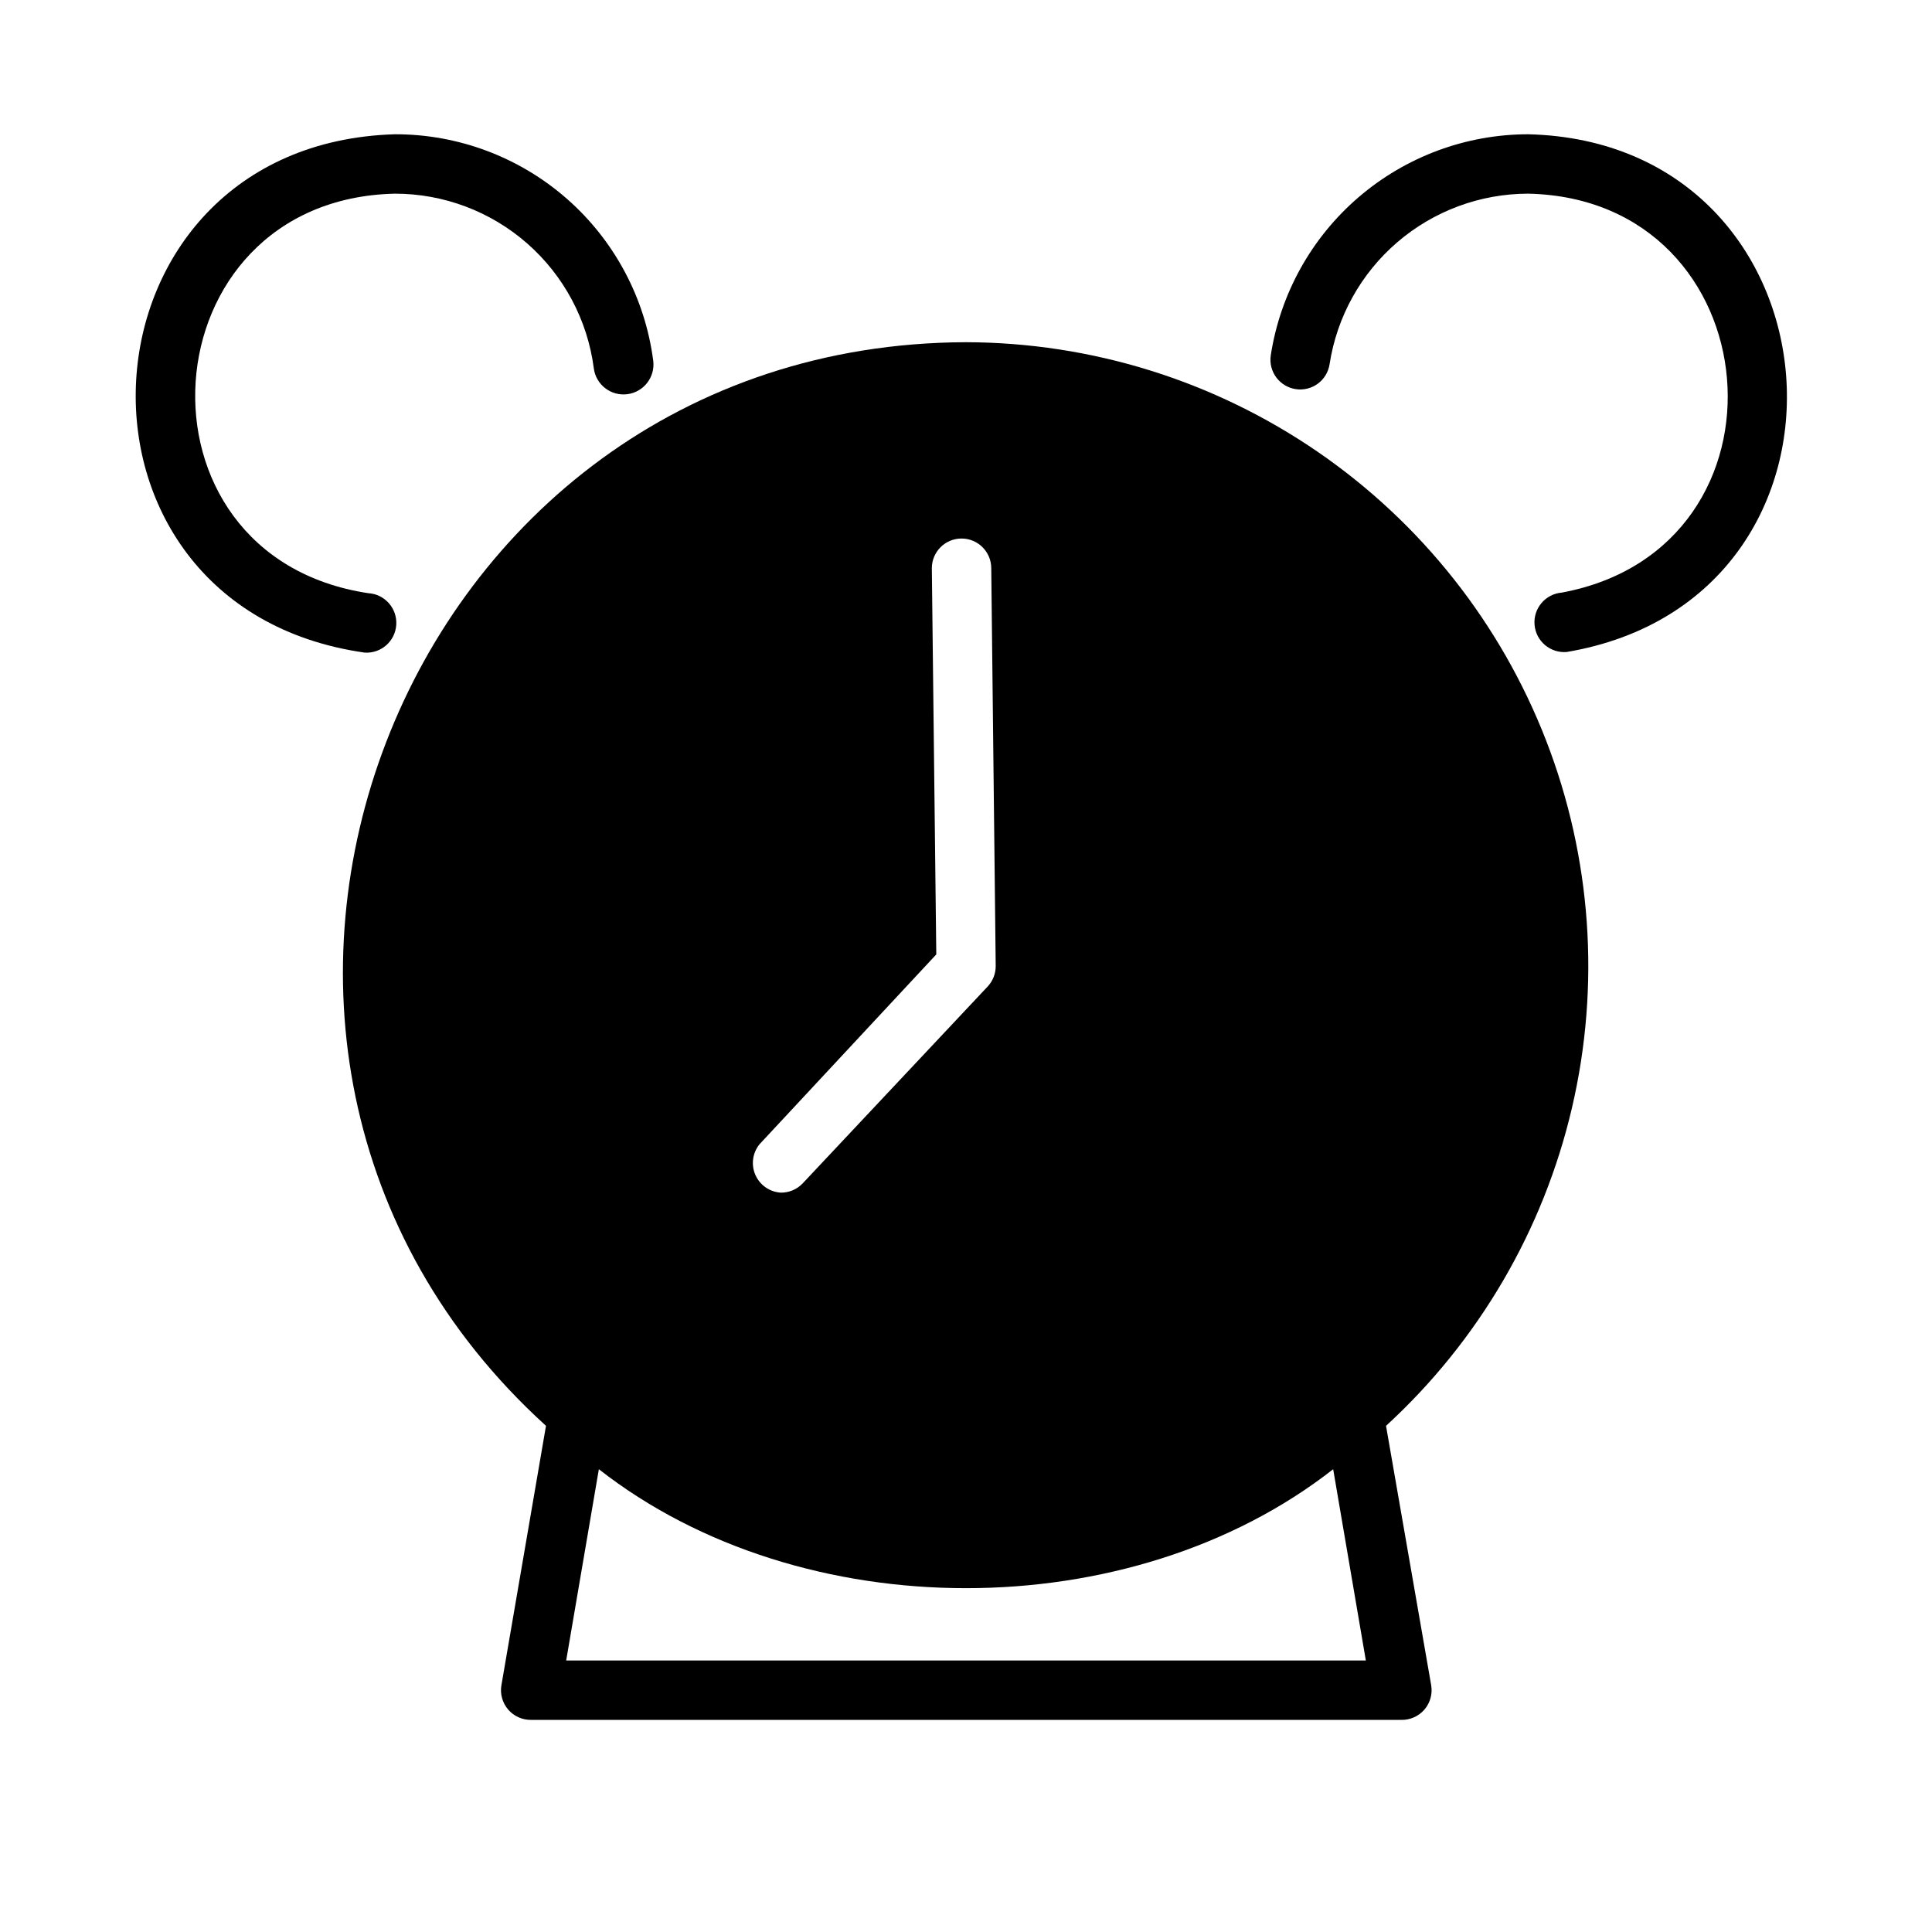
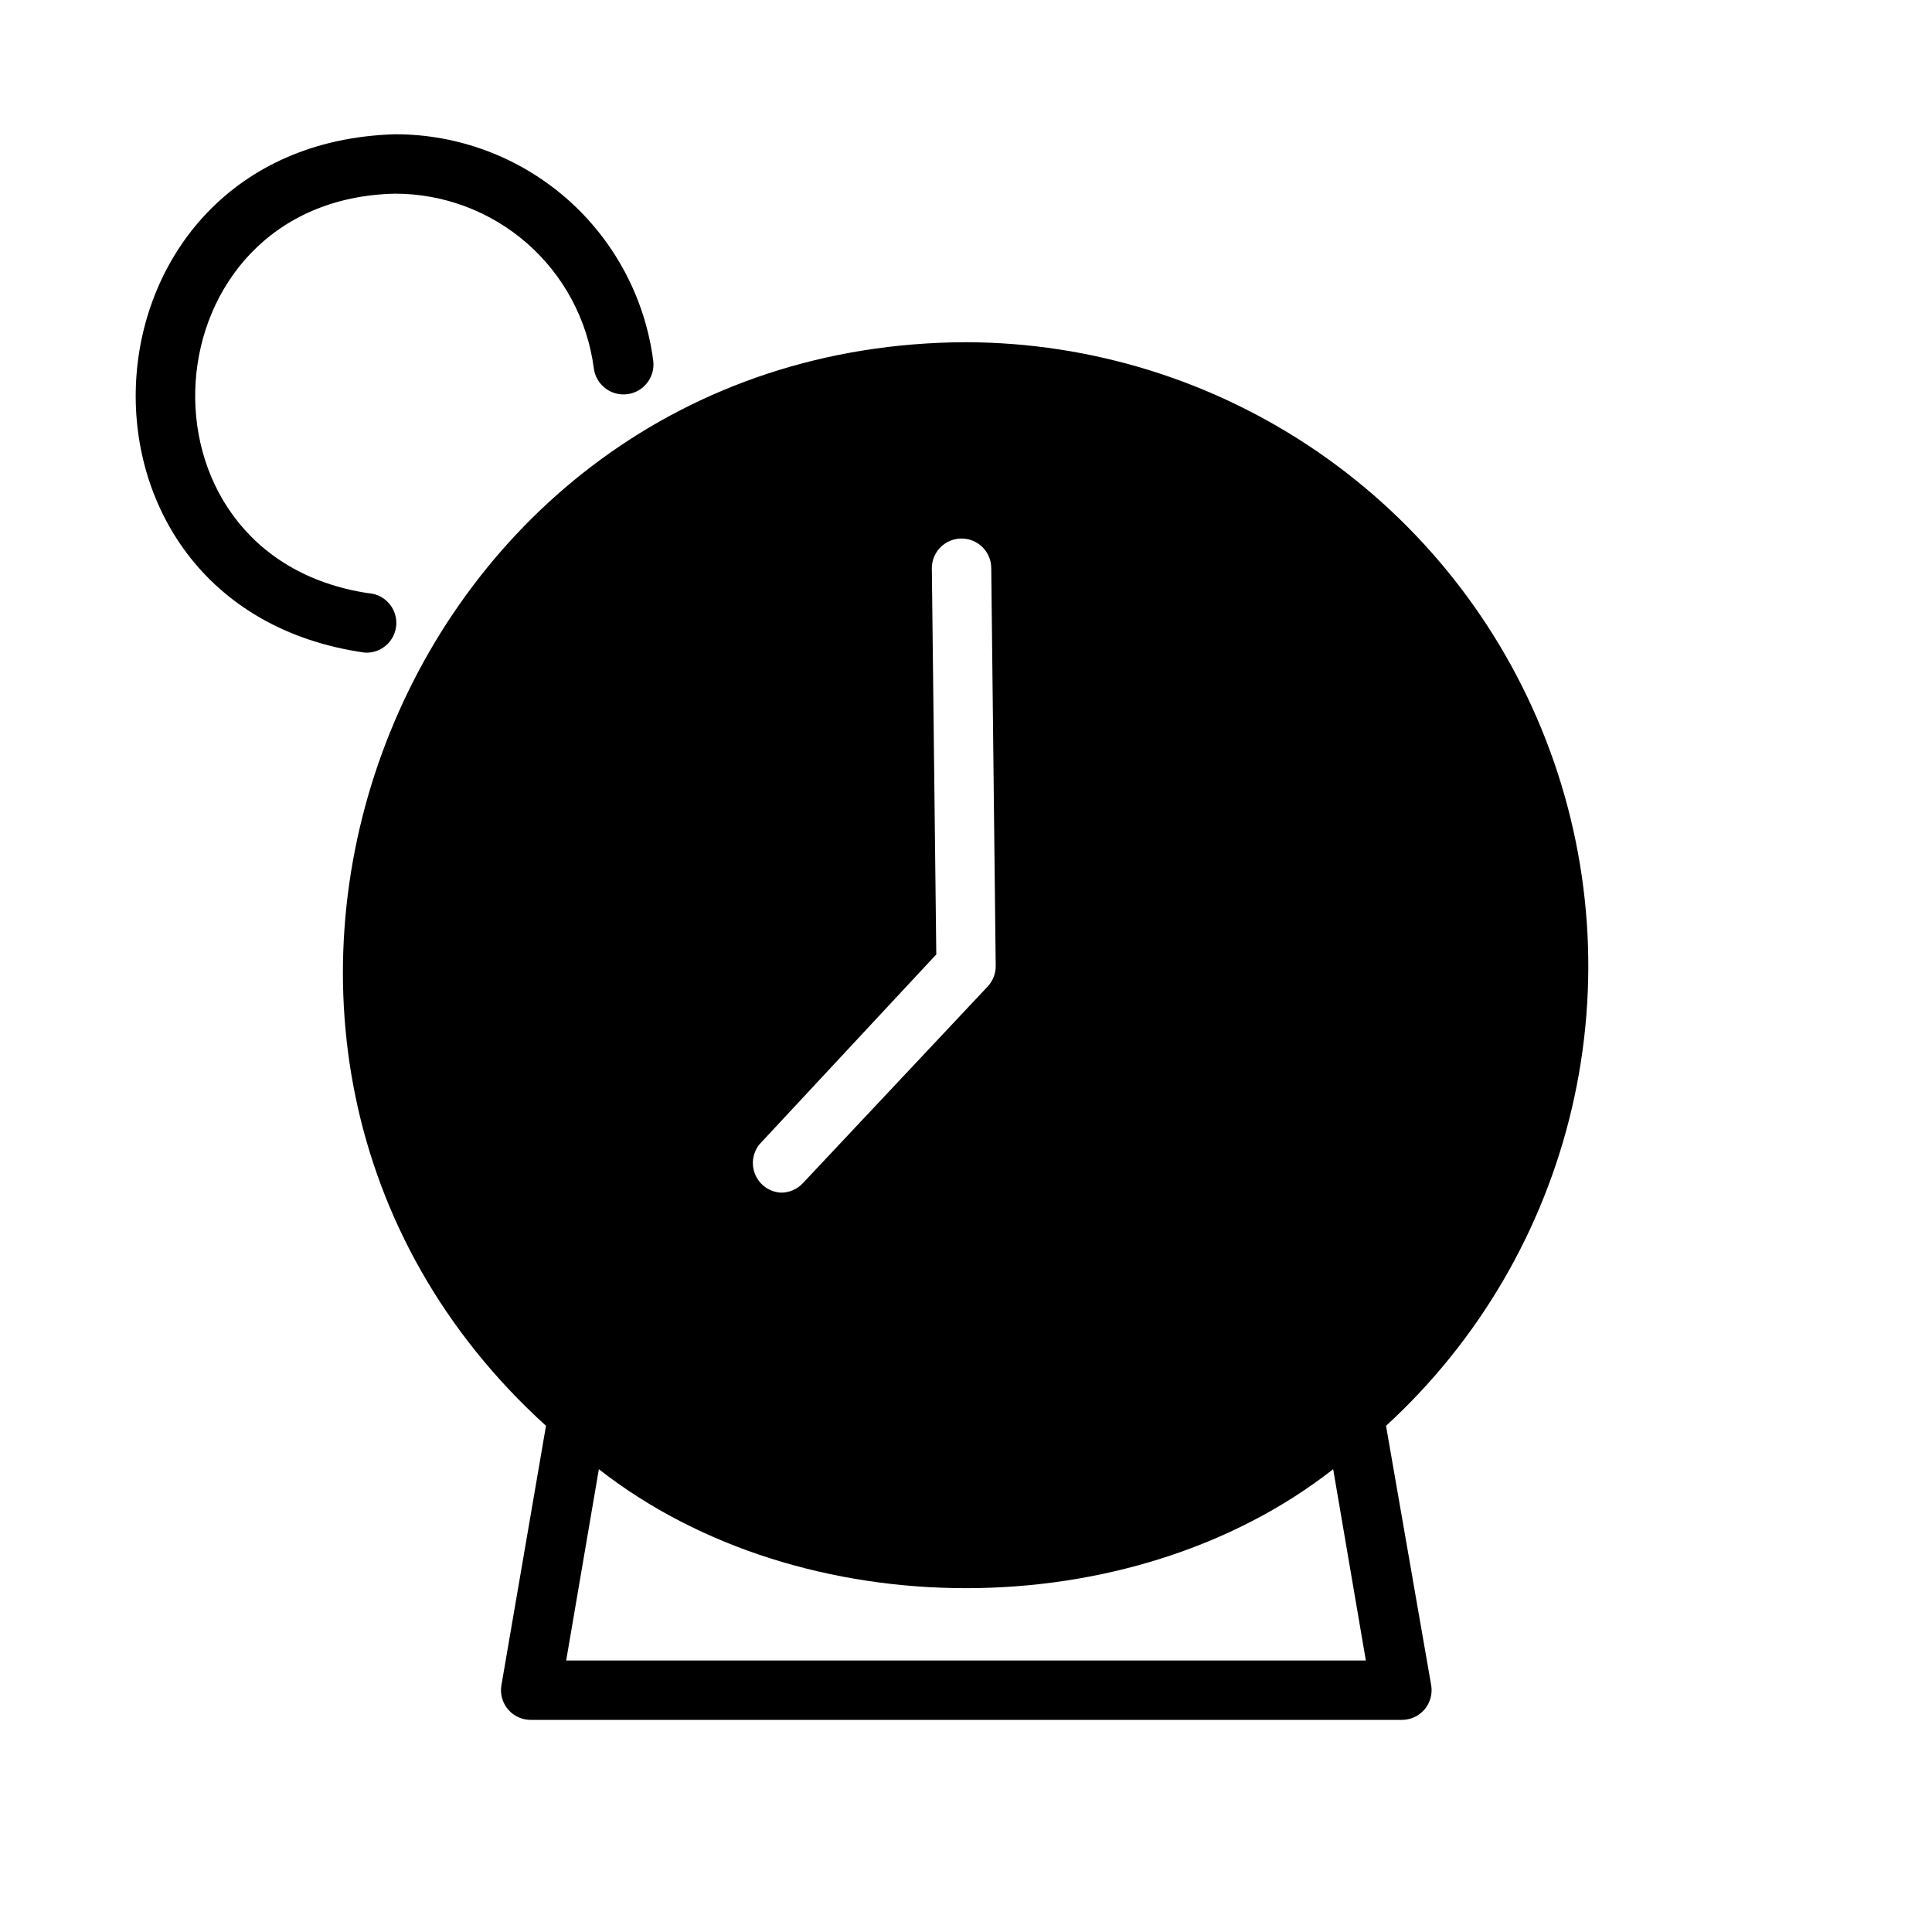
<svg xmlns="http://www.w3.org/2000/svg" fill="#000000" width="800px" height="800px" version="1.1" viewBox="144 144 512 512">
  <g>
-     <path d="m548.94 179.58c-16.48 0.031-32.406 5.953-44.906 16.691-12.5 10.738-20.75 25.59-23.266 41.875-0.316 2.07 0.203 4.176 1.445 5.859 1.238 1.684 3.098 2.805 5.168 3.117 2.066 0.316 4.176-0.203 5.859-1.445 1.684-1.242 2.805-3.102 3.113-5.168 1.934-12.566 8.297-24.027 17.941-32.312 9.641-8.285 21.93-12.852 34.645-12.875 64.867 1.34 72.738 93.836 8.973 105.72-4.348 0.348-7.59 4.156-7.242 8.504 0.348 4.348 4.156 7.59 8.504 7.242 83.836-14.172 74.703-135.16-10.234-137.21z" />
    <path d="m240.67 316.95c4.348 0.262 8.086-3.051 8.344-7.398 0.262-4.348-3.051-8.086-7.398-8.348-65.336-9.84-59.039-104.38 7.008-105.88 12.914-0.012 25.391 4.68 35.098 13.199 9.707 8.52 15.98 20.281 17.645 33.09 0.562 4.348 4.547 7.414 8.895 6.848 4.348-0.562 7.414-4.547 6.848-8.895-2.164-16.617-10.312-31.879-22.918-42.922-12.609-11.039-28.809-17.105-45.566-17.062-86.516 2.598-93.602 125.24-7.953 137.37z" />
    <path d="m511.31 521.86c24.527-22.484 41.699-51.848 49.27-84.25s5.188-66.332-6.84-97.355c-12.023-31.027-33.133-57.699-60.562-76.535-27.43-18.832-59.902-28.953-93.176-29.031-150.98 0.473-221.83 186.8-111.31 287.17l-11.809 68.723h-0.004c-0.398 2.305 0.254 4.672 1.773 6.453 1.523 1.777 3.758 2.789 6.102 2.754h230.65c2.344 0.035 4.578-0.977 6.098-2.754 1.523-1.781 2.172-4.148 1.773-6.453zm-166.02-74.629 46.836-50.301-1.18-102.34c0-4.348 3.523-7.875 7.871-7.875s7.875 3.527 7.875 7.875l1.18 105.41c0.012 2.016-0.75 3.957-2.125 5.43l-49.043 52.191c-1.496 1.57-3.578 2.453-5.746 2.441-2.957-0.164-5.57-1.973-6.766-4.68-1.195-2.707-0.773-5.856 1.098-8.152zm-51.246 136.82 8.66-50.695c53.688 42.035 140.91 42.035 194.6 0l8.66 50.695z" />
  </g>
</svg>